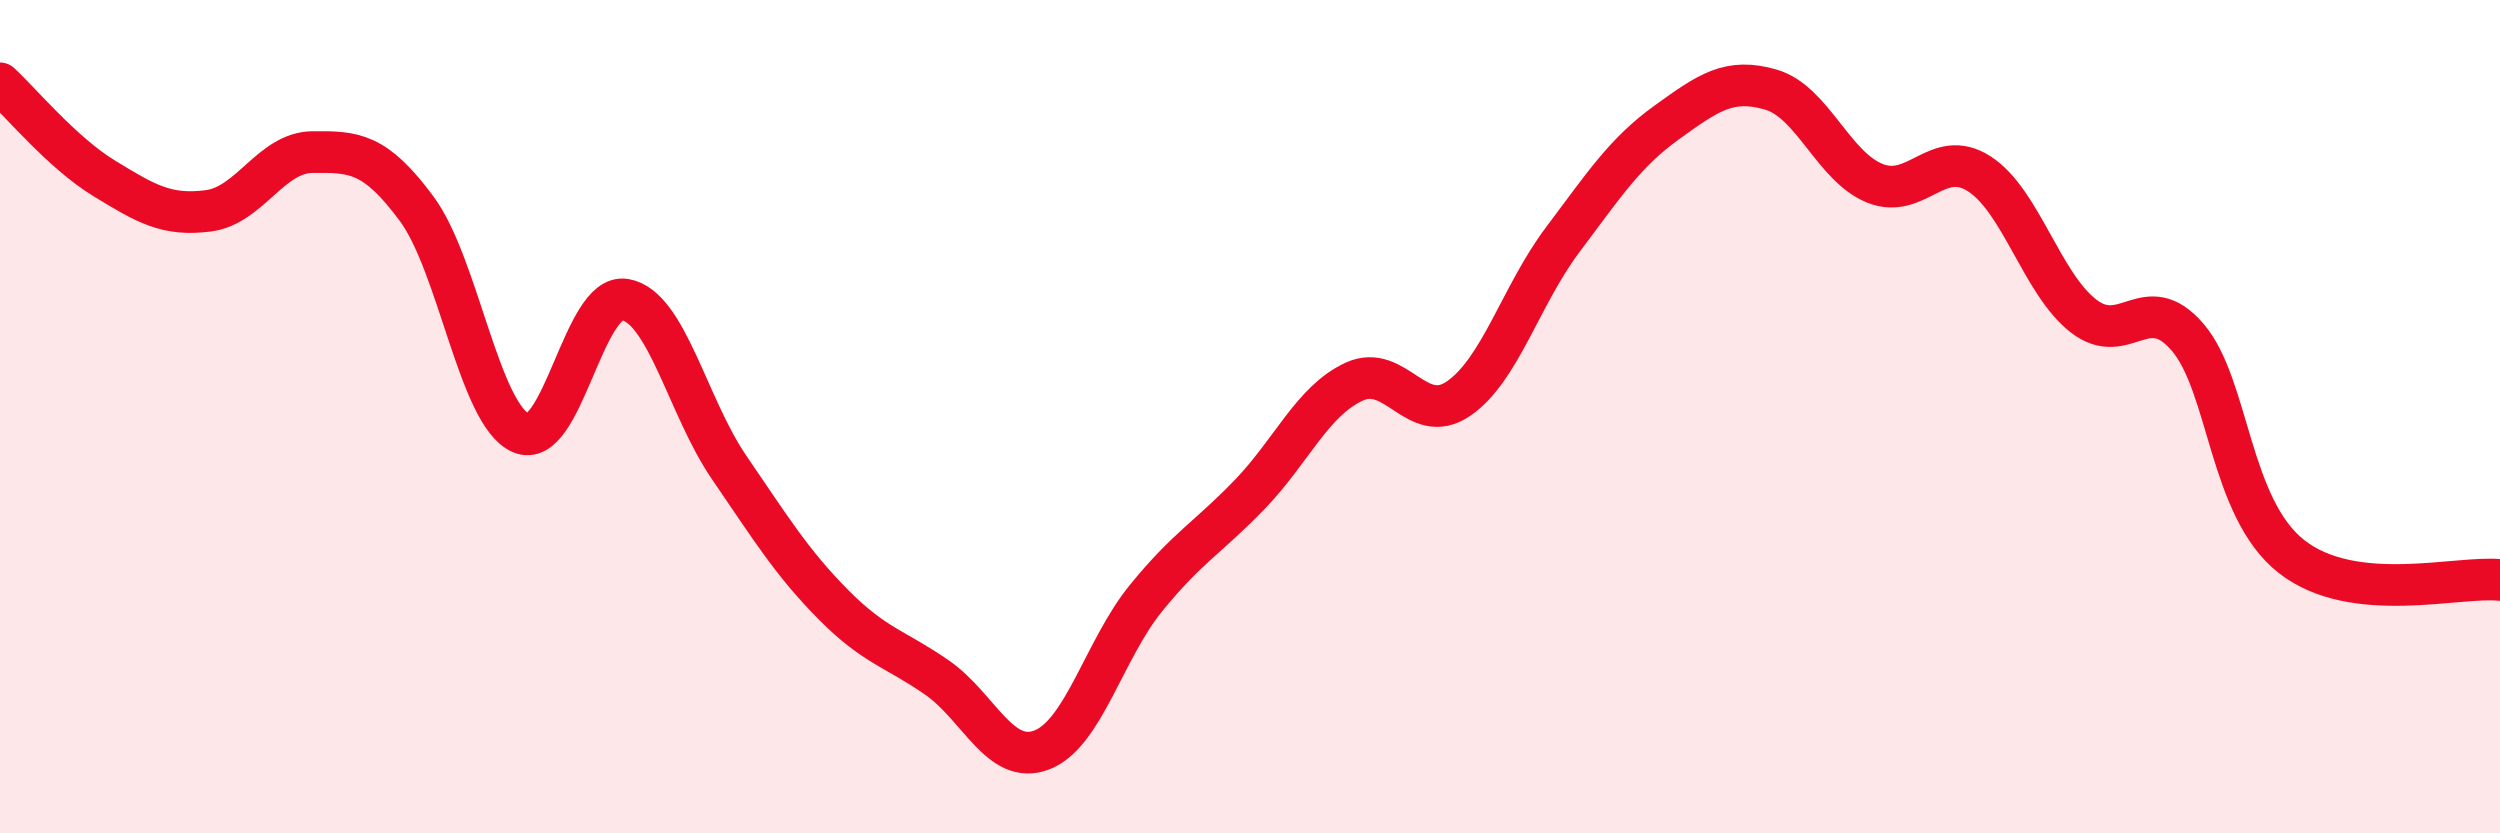
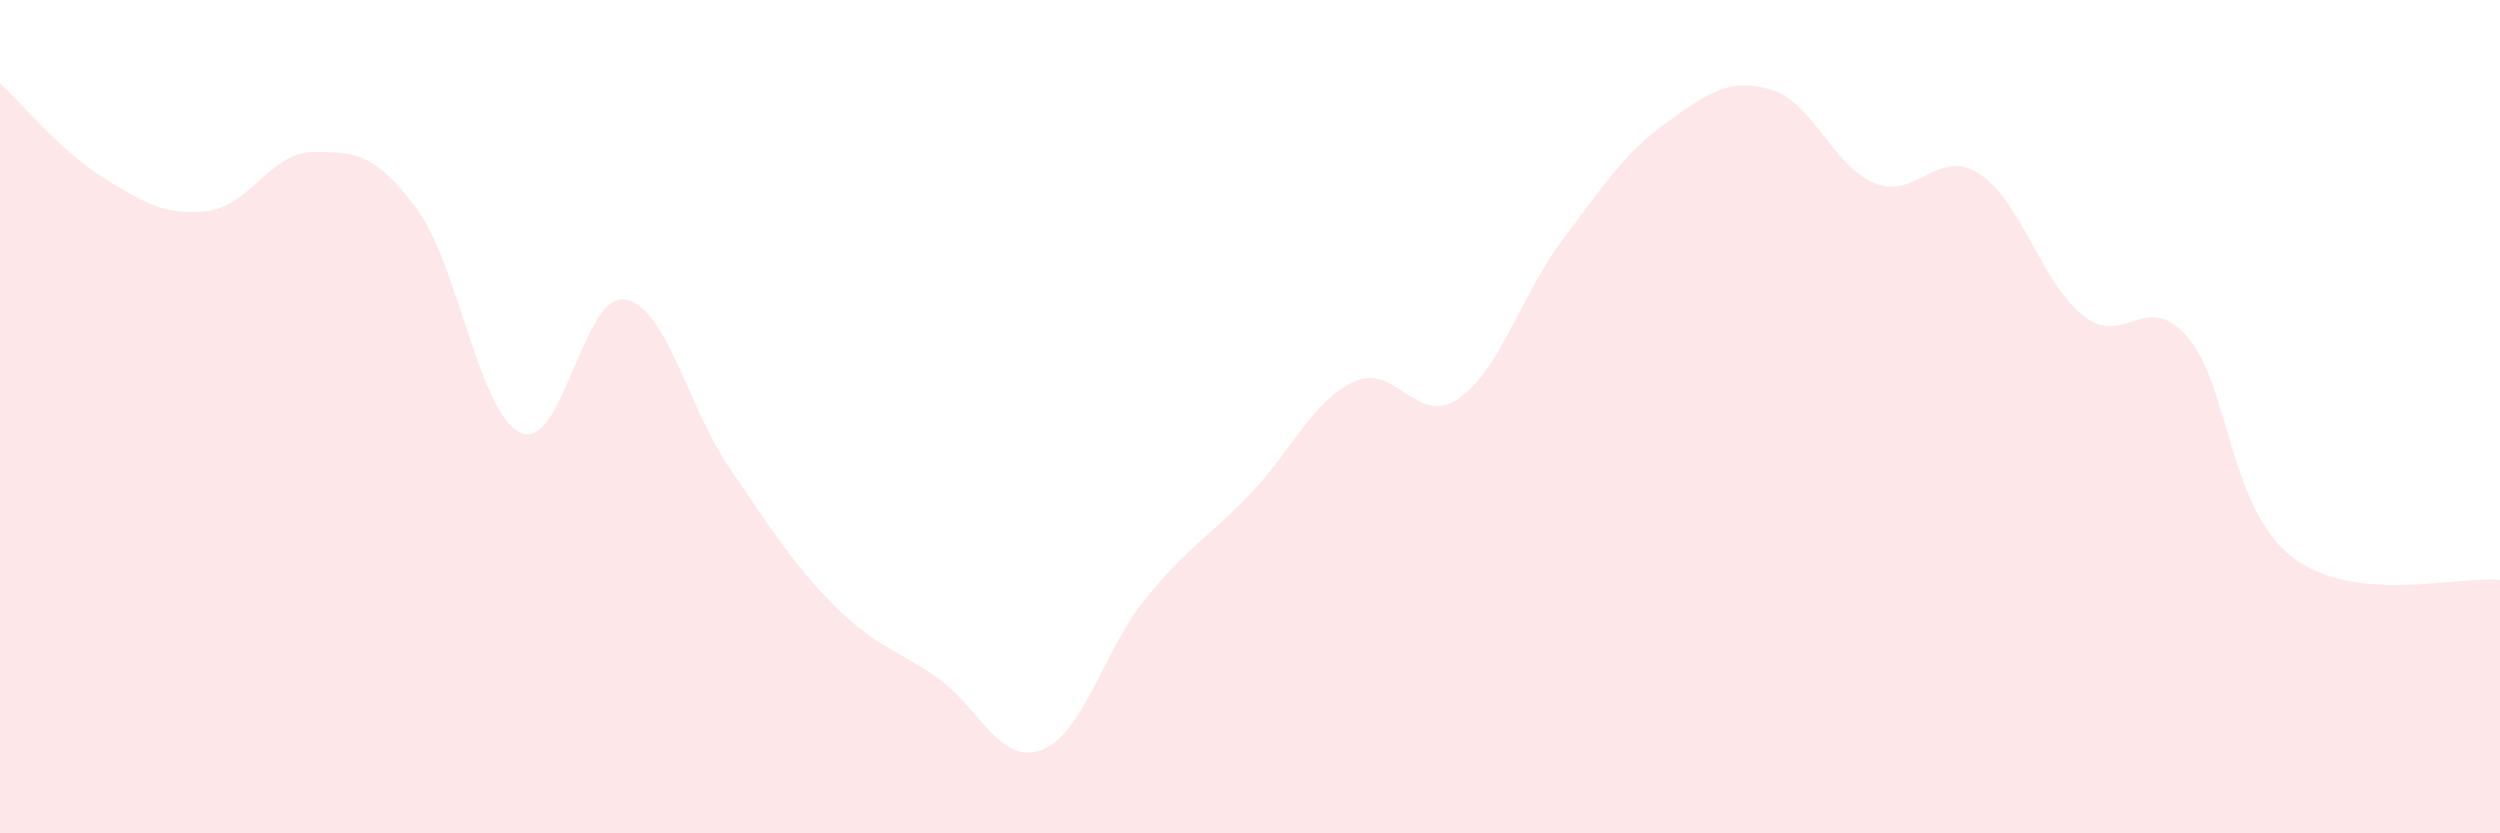
<svg xmlns="http://www.w3.org/2000/svg" width="60" height="20" viewBox="0 0 60 20">
  <path d="M 0,2 C 0.5,2.46 1.5,3.67 2.5,4.28 C 3.5,4.89 4,5.19 5,5.06 C 6,4.93 6.5,3.66 7.5,3.65 C 8.5,3.64 9,3.66 10,5.01 C 11,6.36 11.5,9.95 12.5,10.39 C 13.5,10.83 14,7.02 15,7.19 C 16,7.36 16.5,9.76 17.5,11.22 C 18.5,12.68 19,13.5 20,14.51 C 21,15.52 21.5,15.57 22.5,16.27 C 23.5,16.97 24,18.38 25,18 C 26,17.62 26.5,15.59 27.5,14.36 C 28.5,13.13 29,12.9 30,11.86 C 31,10.82 31.5,9.62 32.5,9.16 C 33.5,8.7 34,10.25 35,9.57 C 36,8.89 36.5,7.09 37.5,5.76 C 38.5,4.43 39,3.66 40,2.94 C 41,2.22 41.5,1.86 42.5,2.15 C 43.5,2.44 44,4 45,4.4 C 46,4.8 46.5,3.53 47.5,4.17 C 48.5,4.81 49,6.8 50,7.58 C 51,8.36 51.5,6.93 52.5,8.09 C 53.5,9.25 53.5,12.19 55,13.36 C 56.5,14.53 59,13.81 60,13.92L60 20L0 20Z" fill="#EB0A25" opacity="0.1" stroke-linecap="round" stroke-linejoin="round" />
-   <path d="M 0,2 C 0.5,2.46 1.5,3.67 2.5,4.28 C 3.5,4.89 4,5.19 5,5.06 C 6,4.93 6.5,3.66 7.5,3.65 C 8.5,3.64 9,3.66 10,5.01 C 11,6.36 11.5,9.95 12.5,10.39 C 13.5,10.83 14,7.02 15,7.19 C 16,7.36 16.5,9.76 17.5,11.22 C 18.5,12.68 19,13.5 20,14.51 C 21,15.52 21.5,15.57 22.5,16.27 C 23.5,16.97 24,18.38 25,18 C 26,17.62 26.5,15.59 27.5,14.36 C 28.5,13.13 29,12.9 30,11.86 C 31,10.82 31.5,9.62 32.5,9.16 C 33.5,8.7 34,10.25 35,9.57 C 36,8.89 36.5,7.09 37.5,5.76 C 38.5,4.43 39,3.66 40,2.94 C 41,2.22 41.5,1.86 42.5,2.15 C 43.5,2.44 44,4 45,4.4 C 46,4.8 46.5,3.53 47.5,4.17 C 48.5,4.81 49,6.8 50,7.58 C 51,8.36 51.5,6.93 52.5,8.09 C 53.5,9.25 53.5,12.19 55,13.36 C 56.5,14.53 59,13.81 60,13.92" stroke="#EB0A25" stroke-width="1" fill="none" stroke-linecap="round" stroke-linejoin="round" />
</svg>